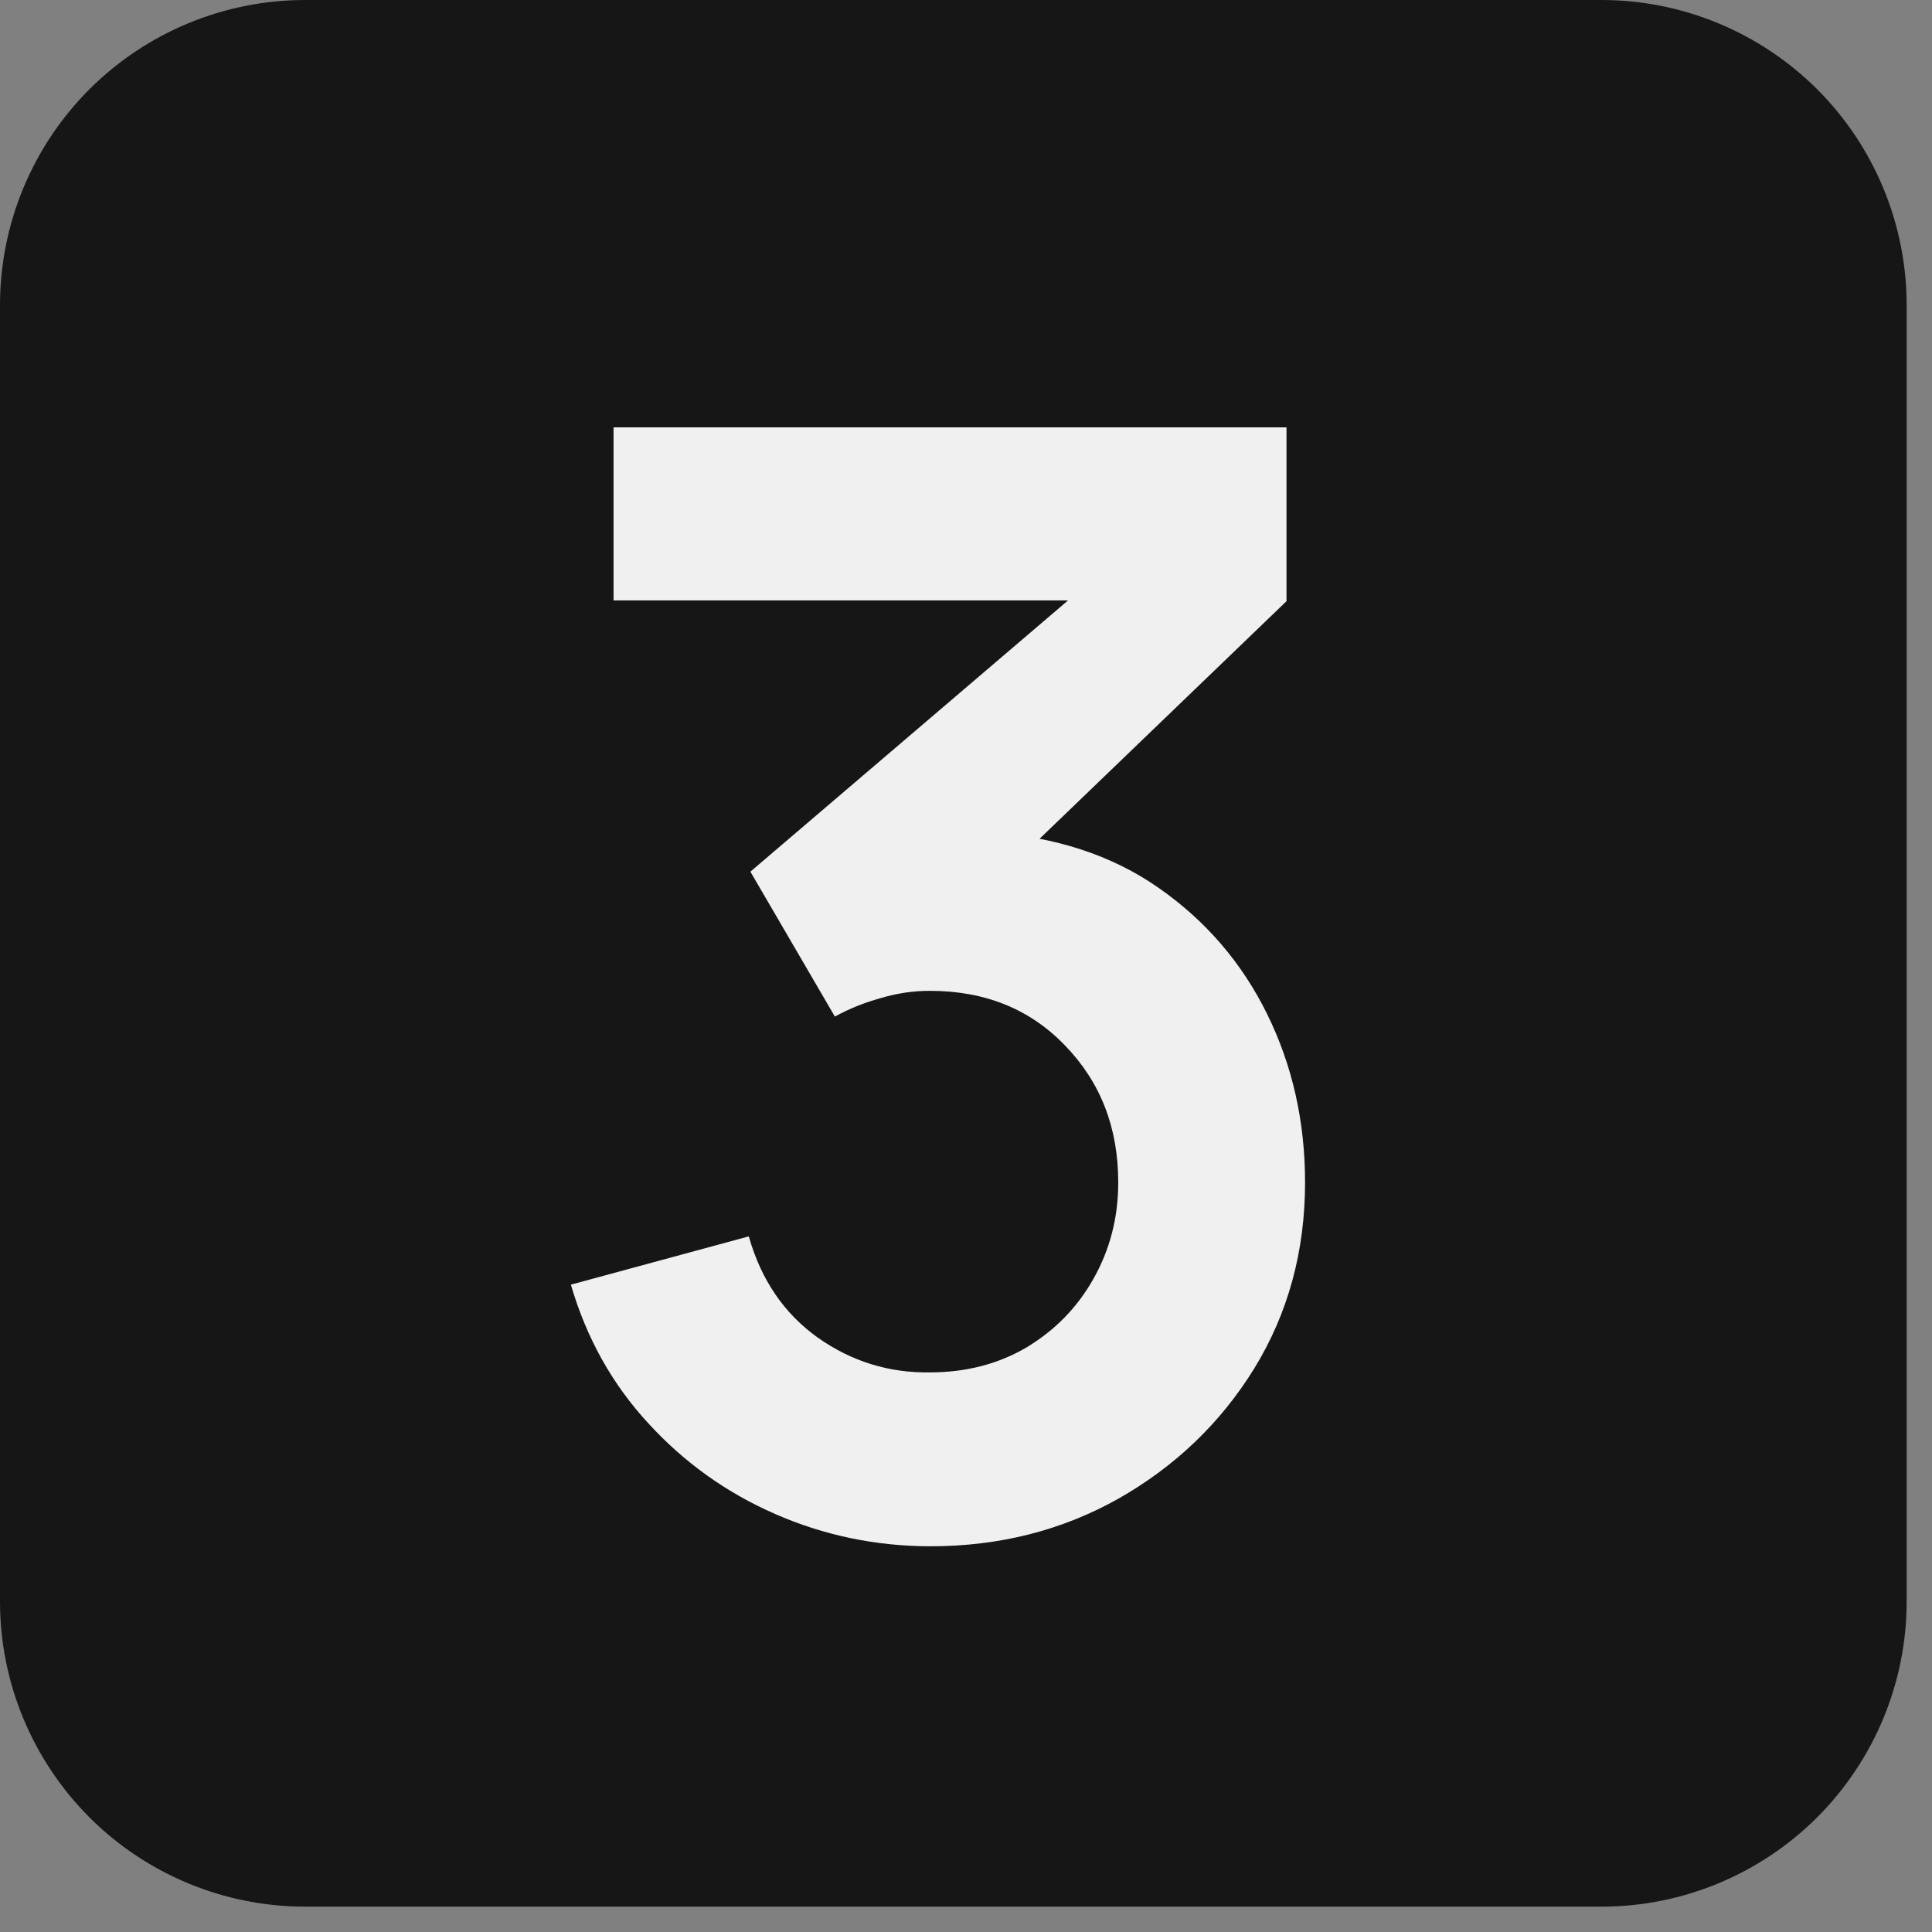
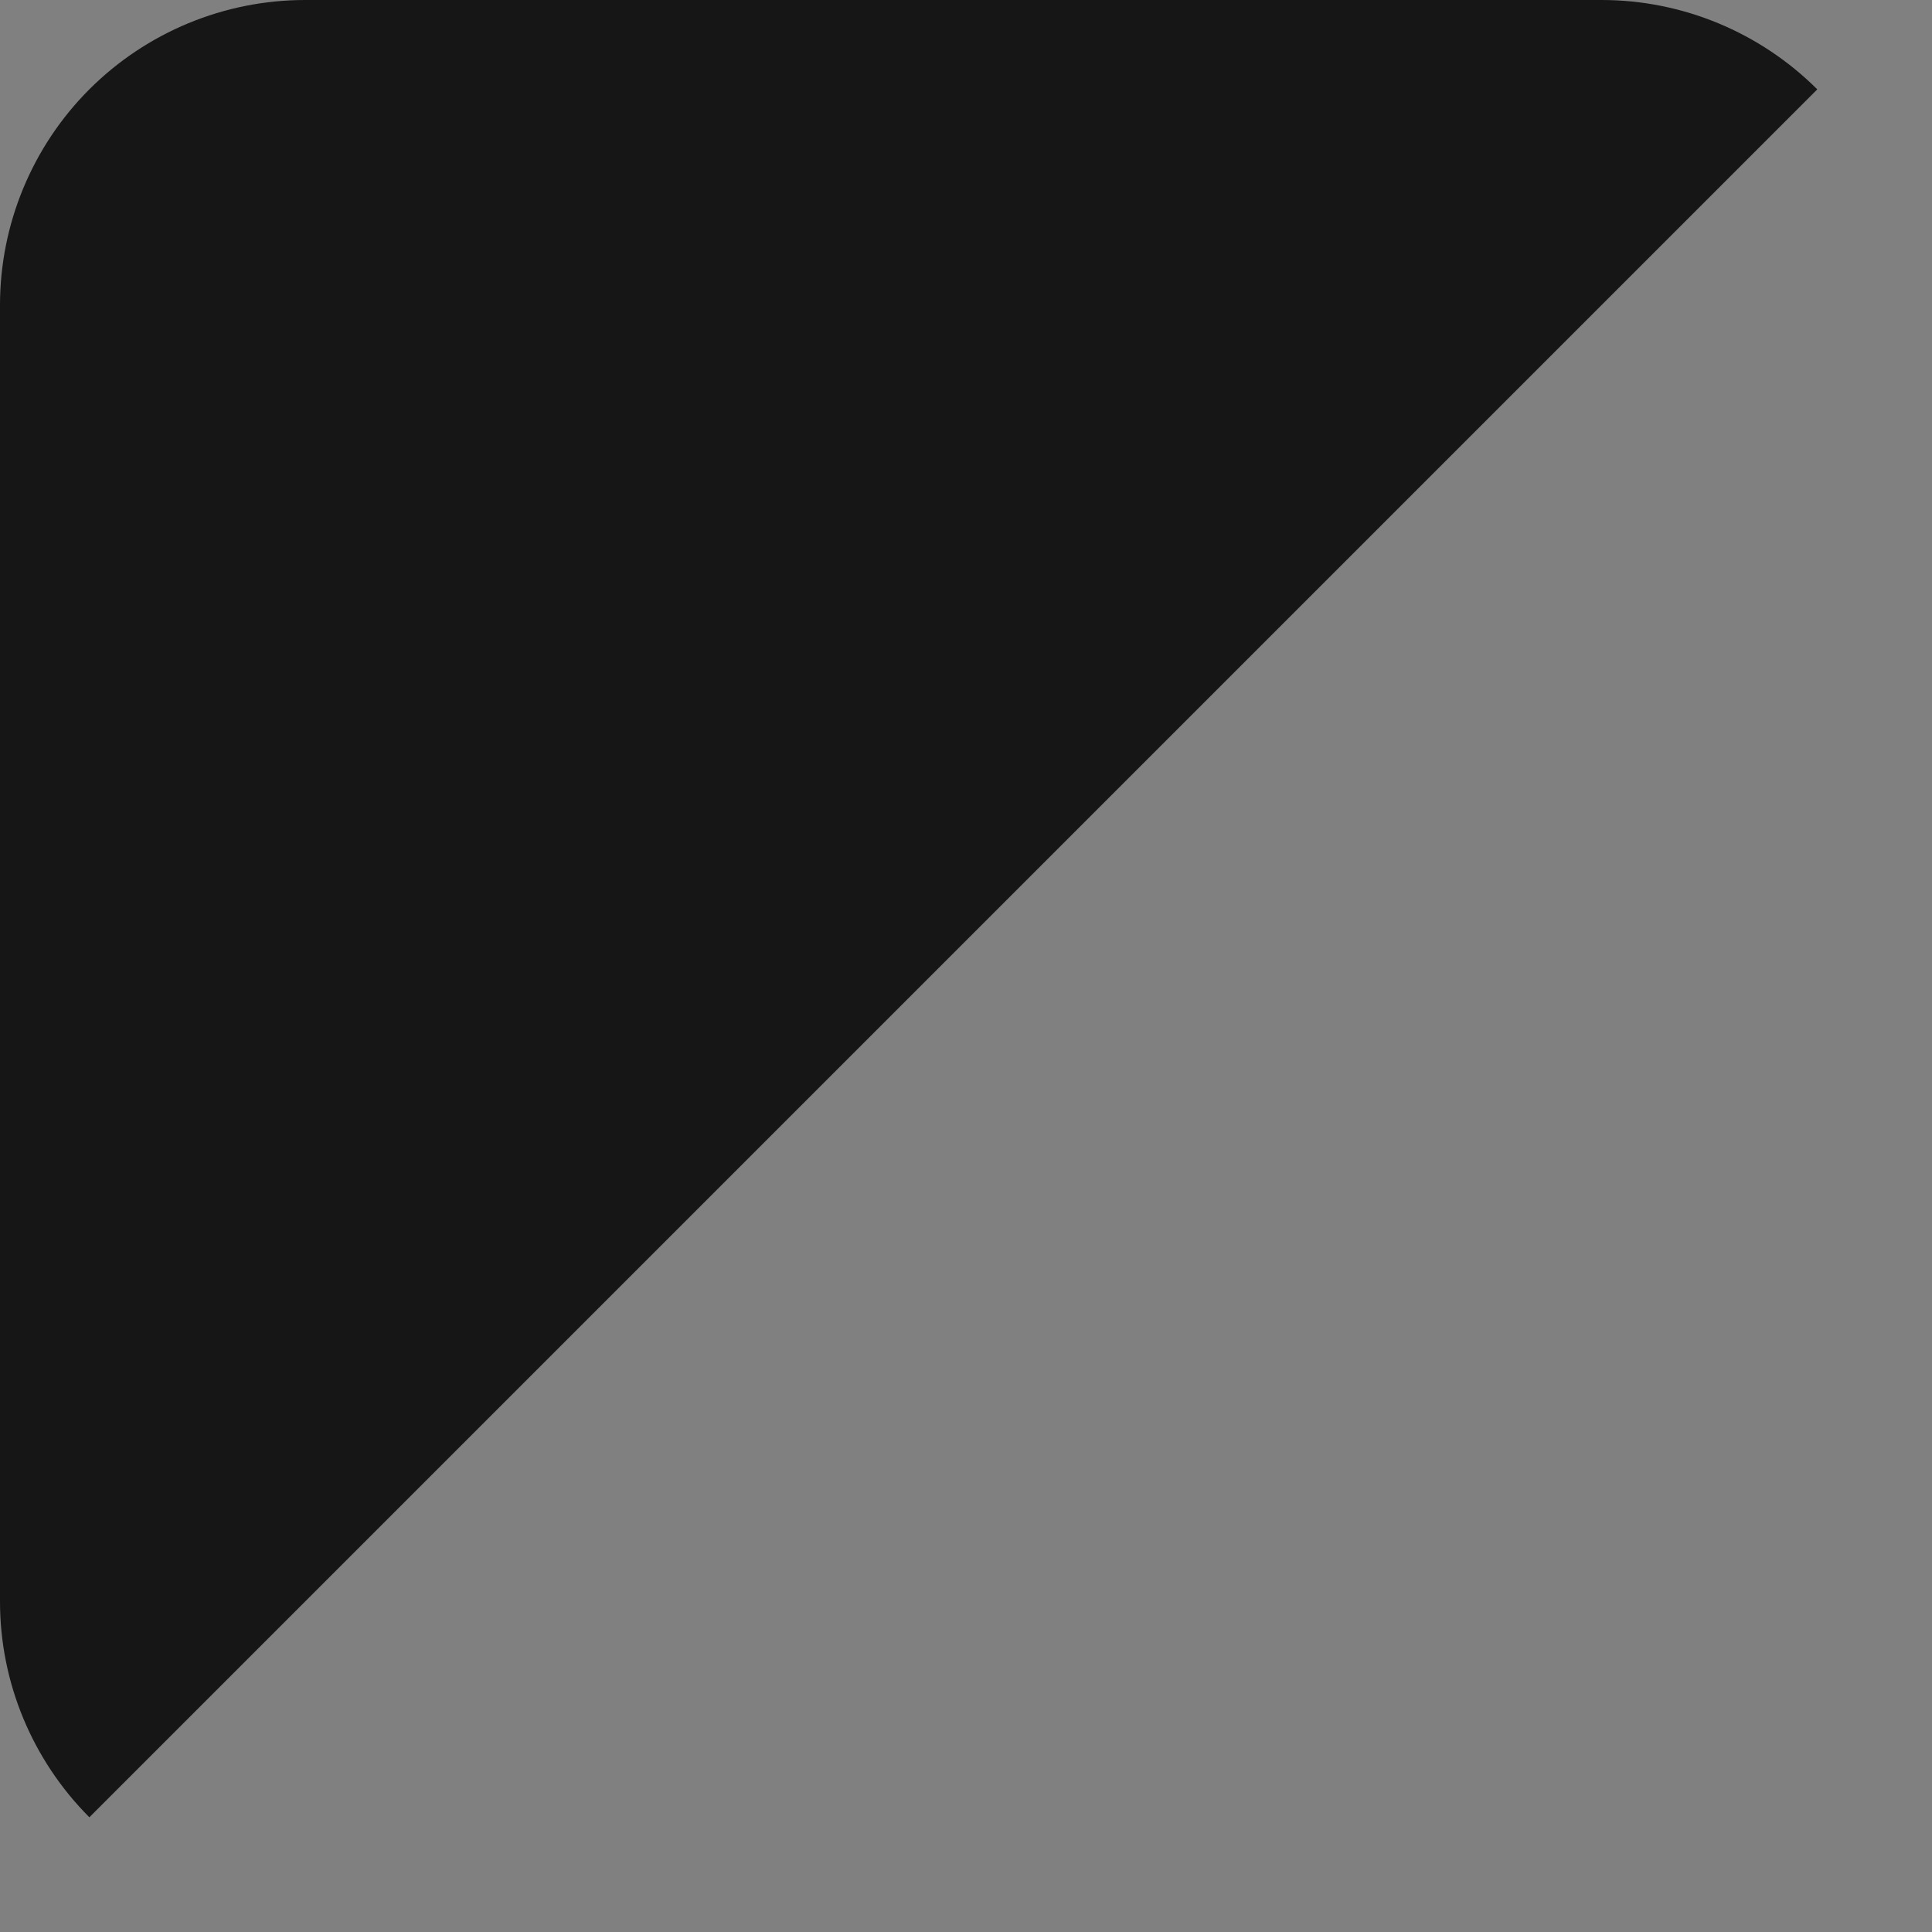
<svg xmlns="http://www.w3.org/2000/svg" version="1.0" preserveAspectRatio="xMidYMid meet" height="50" viewBox="0 0 37.5 37.5" zoomAndPan="magnify" width="50">
  <rect x="0" y="0" width="37.5" height="37.5" fill="#808080" stroke="none" />
  <defs>
    <g />
    <clipPath id="9306169927">
      <path clip-rule="nonzero" d="M 0 0 L 37.008 0 L 37.008 37.008 L 0 37.008 Z M 0 0" />
    </clipPath>
    <clipPath id="0410911b13">
      <path clip-rule="nonzero" d="M 5.922 0 L 31.086 0 C 32.656 0 34.16 0.625 35.273 1.734 C 36.383 2.844 37.008 4.352 37.008 5.922 L 37.008 31.086 C 37.008 32.656 36.383 34.16 35.273 35.273 C 34.16 36.383 32.656 37.008 31.086 37.008 L 5.922 37.008 C 4.352 37.008 2.844 36.383 1.734 35.273 C 0.625 34.16 0 32.656 0 31.086 L 0 5.922 C 0 4.352 0.625 2.844 1.734 1.734 C 2.844 0.625 4.352 0 5.922 0 Z M 5.922 0" />
    </clipPath>
    <clipPath id="75e7e3e08d">
-       <path clip-rule="nonzero" d="M 0 0 L 37.008 0 L 37.008 37.008 L 0 37.008 Z M 0 0" />
+       <path clip-rule="nonzero" d="M 0 0 L 37.008 0 L 0 37.008 Z M 0 0" />
    </clipPath>
    <clipPath id="3c03916d6e">
      <path clip-rule="nonzero" d="M 5.922 0 L 31.086 0 C 32.656 0 34.16 0.625 35.273 1.734 C 36.383 2.844 37.008 4.352 37.008 5.922 L 37.008 31.086 C 37.008 32.656 36.383 34.16 35.273 35.273 C 34.16 36.383 32.656 37.008 31.086 37.008 L 5.922 37.008 C 4.352 37.008 2.844 36.383 1.734 35.273 C 0.625 34.16 0 32.656 0 31.086 L 0 5.922 C 0 4.352 0.625 2.844 1.734 1.734 C 2.844 0.625 4.352 0 5.922 0 Z M 5.922 0" />
    </clipPath>
    <clipPath id="e5130bec12">
      <rect height="38" y="0" width="38" x="0" />
    </clipPath>
  </defs>
  <g clip-path="url(#9306169927)">
    <g clip-path="url(#0410911b13)">
      <g transform="matrix(1, 0, 0, 1, 0, 0)">
        <g clip-path="url(#e5130bec12)">
          <g clip-path="url(#75e7e3e08d)">
            <g clip-path="url(#3c03916d6e)">
              <path fill-rule="nonzero" fill-opacity="1" d="M 0 0 L 37.008 0 L 37.008 37.008 L 0 37.008 Z M 0 0" fill="#161616" />
            </g>
          </g>
        </g>
      </g>
    </g>
  </g>
  <g fill-opacity="1" fill="#f0f0f0">
    <g transform="translate(9.893, 29.607)">
      <g>
-         <path d="M 8.172 0.406 C 7.109 0.406 6.102 0.195 5.156 -0.219 C 4.207 -0.633 3.383 -1.223 2.688 -1.984 C 1.988 -2.742 1.488 -3.641 1.188 -4.672 L 4.641 -5.609 C 4.879 -4.766 5.328 -4.109 5.984 -3.641 C 6.641 -3.18 7.363 -2.957 8.156 -2.969 C 8.852 -2.969 9.477 -3.129 10.031 -3.453 C 10.582 -3.785 11.016 -4.227 11.328 -4.781 C 11.648 -5.344 11.812 -5.969 11.812 -6.656 C 11.812 -7.719 11.469 -8.602 10.781 -9.312 C 10.102 -10.02 9.227 -10.375 8.156 -10.375 C 7.832 -10.375 7.516 -10.328 7.203 -10.234 C 6.891 -10.148 6.594 -10.031 6.312 -9.875 L 4.672 -12.688 L 11.844 -18.812 L 12.156 -17.953 L 2.016 -17.953 L 2.016 -21.312 L 15.078 -21.312 L 15.078 -17.938 L 9.328 -12.406 L 9.297 -13.453 C 10.586 -13.367 11.688 -13.008 12.594 -12.375 C 13.508 -11.738 14.211 -10.922 14.703 -9.922 C 15.191 -8.93 15.438 -7.844 15.438 -6.656 C 15.438 -5.32 15.109 -4.117 14.453 -3.047 C 13.797 -1.984 12.914 -1.141 11.812 -0.516 C 10.719 0.098 9.504 0.406 8.172 0.406 Z M 8.172 0.406" />
-       </g>
+         </g>
    </g>
  </g>
</svg>